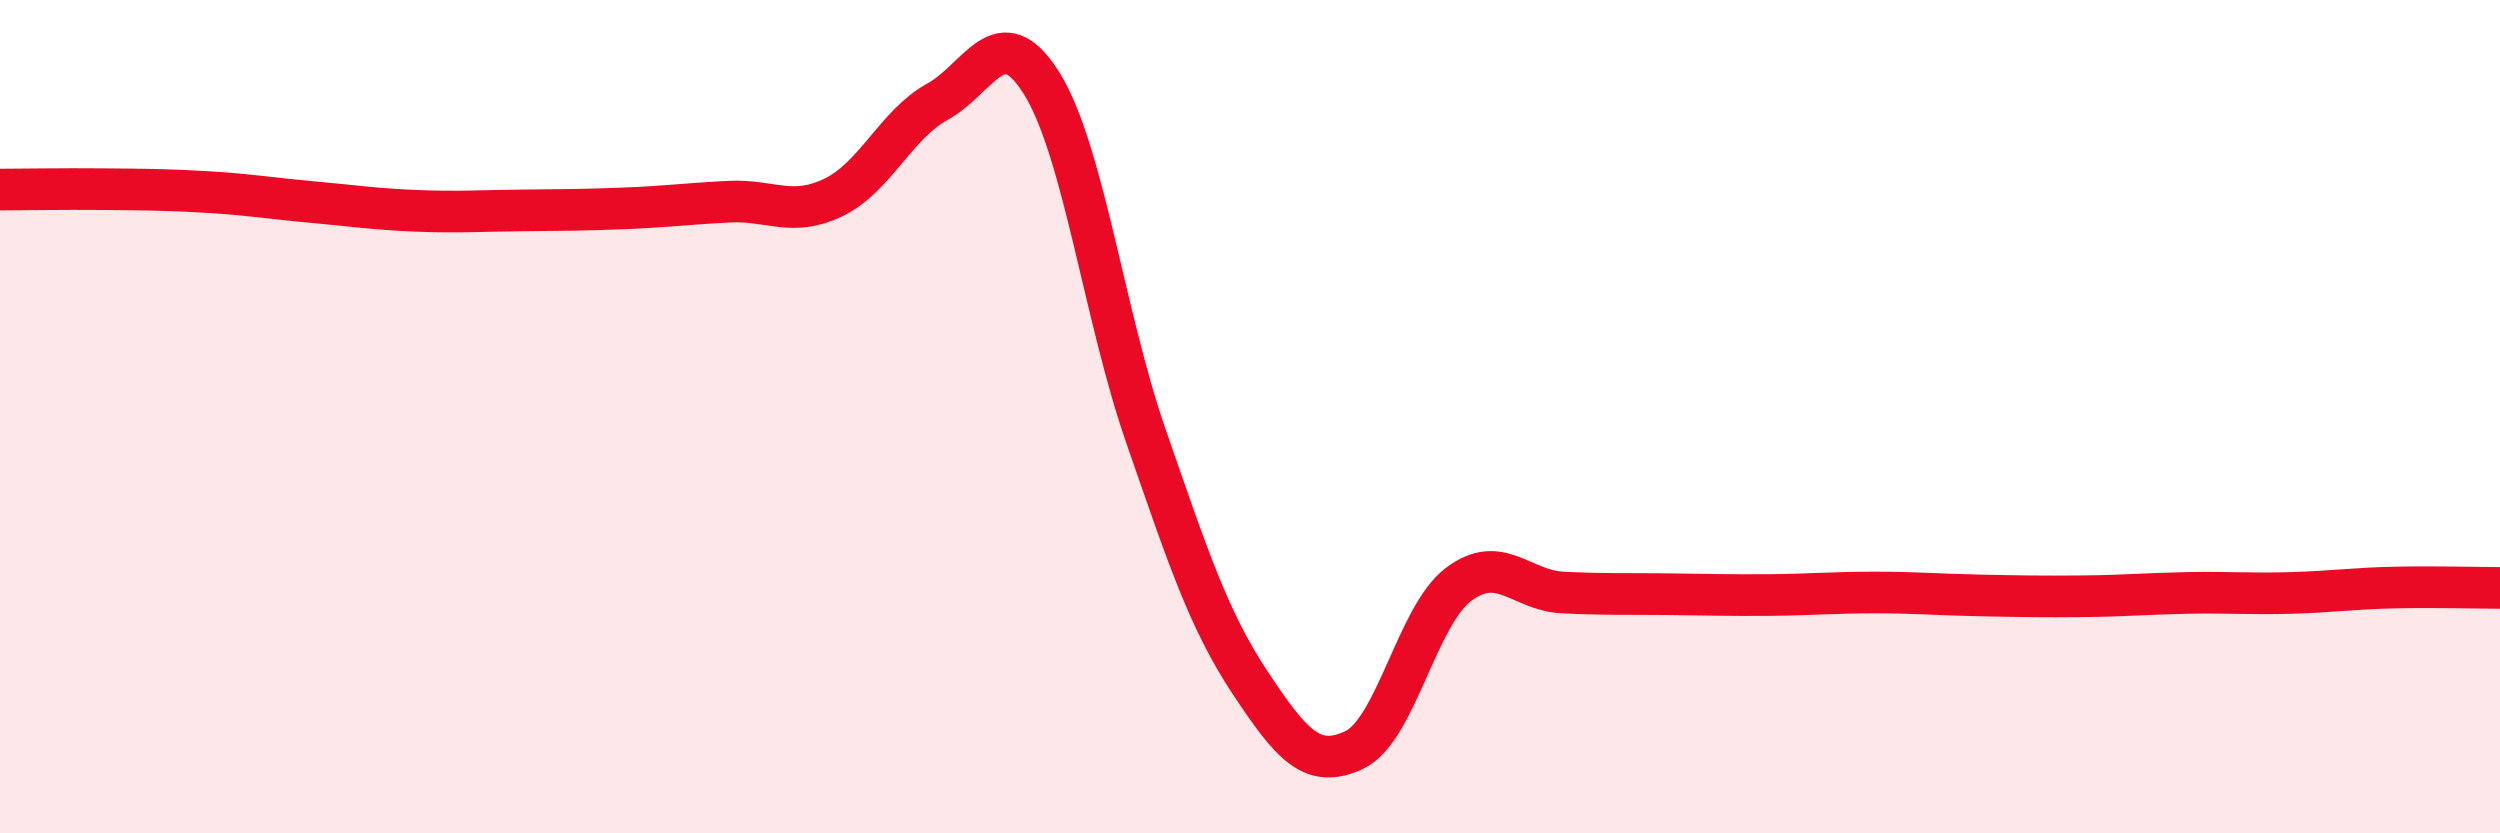
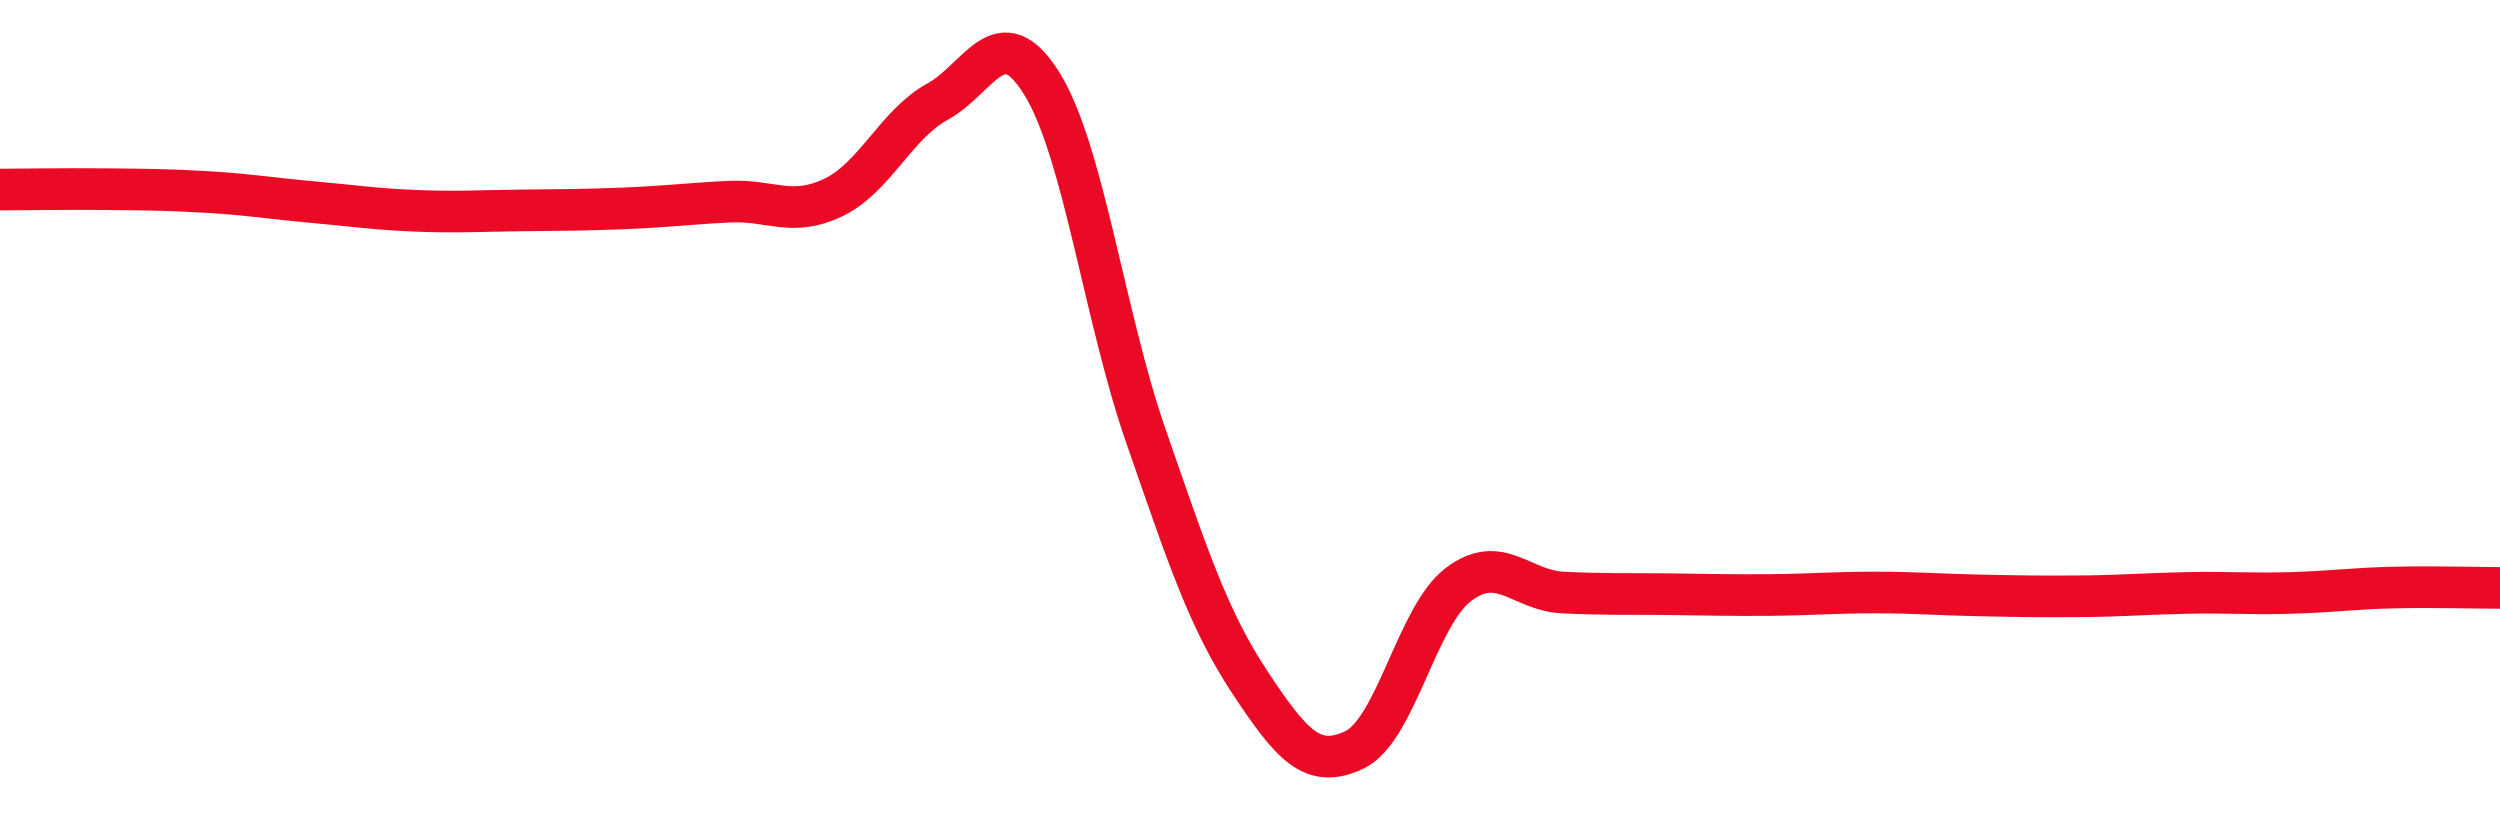
<svg xmlns="http://www.w3.org/2000/svg" width="60" height="20" viewBox="0 0 60 20">
-   <path d="M 0,4.55 C 0.5,4.55 1.5,4.53 2.5,4.54 C 3.5,4.55 4,4.55 5,4.61 C 6,4.67 6.5,4.76 7.5,4.85 C 8.5,4.94 9,5.02 10,5.06 C 11,5.1 11.5,5.06 12.5,5.05 C 13.5,5.04 14,5.04 15,5 C 16,4.96 16.5,4.89 17.5,4.84 C 18.5,4.79 19,5.22 20,4.74 C 21,4.26 21.5,2.99 22.5,2.44 C 23.5,1.89 24,0.4 25,2 C 26,3.6 26.5,7.58 27.5,10.46 C 28.5,13.34 29,14.87 30,16.38 C 31,17.89 31.5,18.47 32.5,18 C 33.5,17.53 34,14.79 35,14.03 C 36,13.27 36.5,14.17 37.5,14.22 C 38.5,14.27 39,14.25 40,14.26 C 41,14.27 41.5,14.29 42.5,14.28 C 43.5,14.27 44,14.22 45,14.22 C 46,14.22 46.5,14.27 47.5,14.29 C 48.5,14.31 49,14.32 50,14.31 C 51,14.3 51.5,14.25 52.5,14.23 C 53.5,14.21 54,14.26 55,14.23 C 56,14.2 56.5,14.12 57.5,14.1 C 58.5,14.08 59.5,14.11 60,14.11L60 20L0 20Z" fill="#EB0A25" opacity="0.1" stroke-linecap="round" stroke-linejoin="round" />
  <path d="M 0,4.55 C 0.5,4.55 1.5,4.53 2.5,4.54 C 3.5,4.55 4,4.55 5,4.61 C 6,4.67 6.5,4.76 7.5,4.85 C 8.5,4.94 9,5.02 10,5.06 C 11,5.1 11.5,5.06 12.5,5.05 C 13.5,5.04 14,5.04 15,5 C 16,4.96 16.5,4.89 17.5,4.84 C 18.5,4.79 19,5.22 20,4.74 C 21,4.26 21.5,2.99 22.5,2.44 C 23.5,1.89 24,0.4 25,2 C 26,3.6 26.5,7.58 27.5,10.46 C 28.5,13.34 29,14.87 30,16.38 C 31,17.89 31.5,18.47 32.5,18 C 33.5,17.53 34,14.79 35,14.03 C 36,13.27 36.5,14.17 37.5,14.22 C 38.5,14.27 39,14.25 40,14.26 C 41,14.27 41.5,14.29 42.5,14.28 C 43.5,14.27 44,14.22 45,14.22 C 46,14.22 46.5,14.27 47.5,14.29 C 48.5,14.31 49,14.32 50,14.31 C 51,14.3 51.5,14.25 52.5,14.23 C 53.5,14.21 54,14.26 55,14.23 C 56,14.2 56.5,14.12 57.5,14.1 C 58.5,14.08 59.5,14.11 60,14.11" stroke="#EB0A25" stroke-width="1" fill="none" stroke-linecap="round" stroke-linejoin="round" />
</svg>